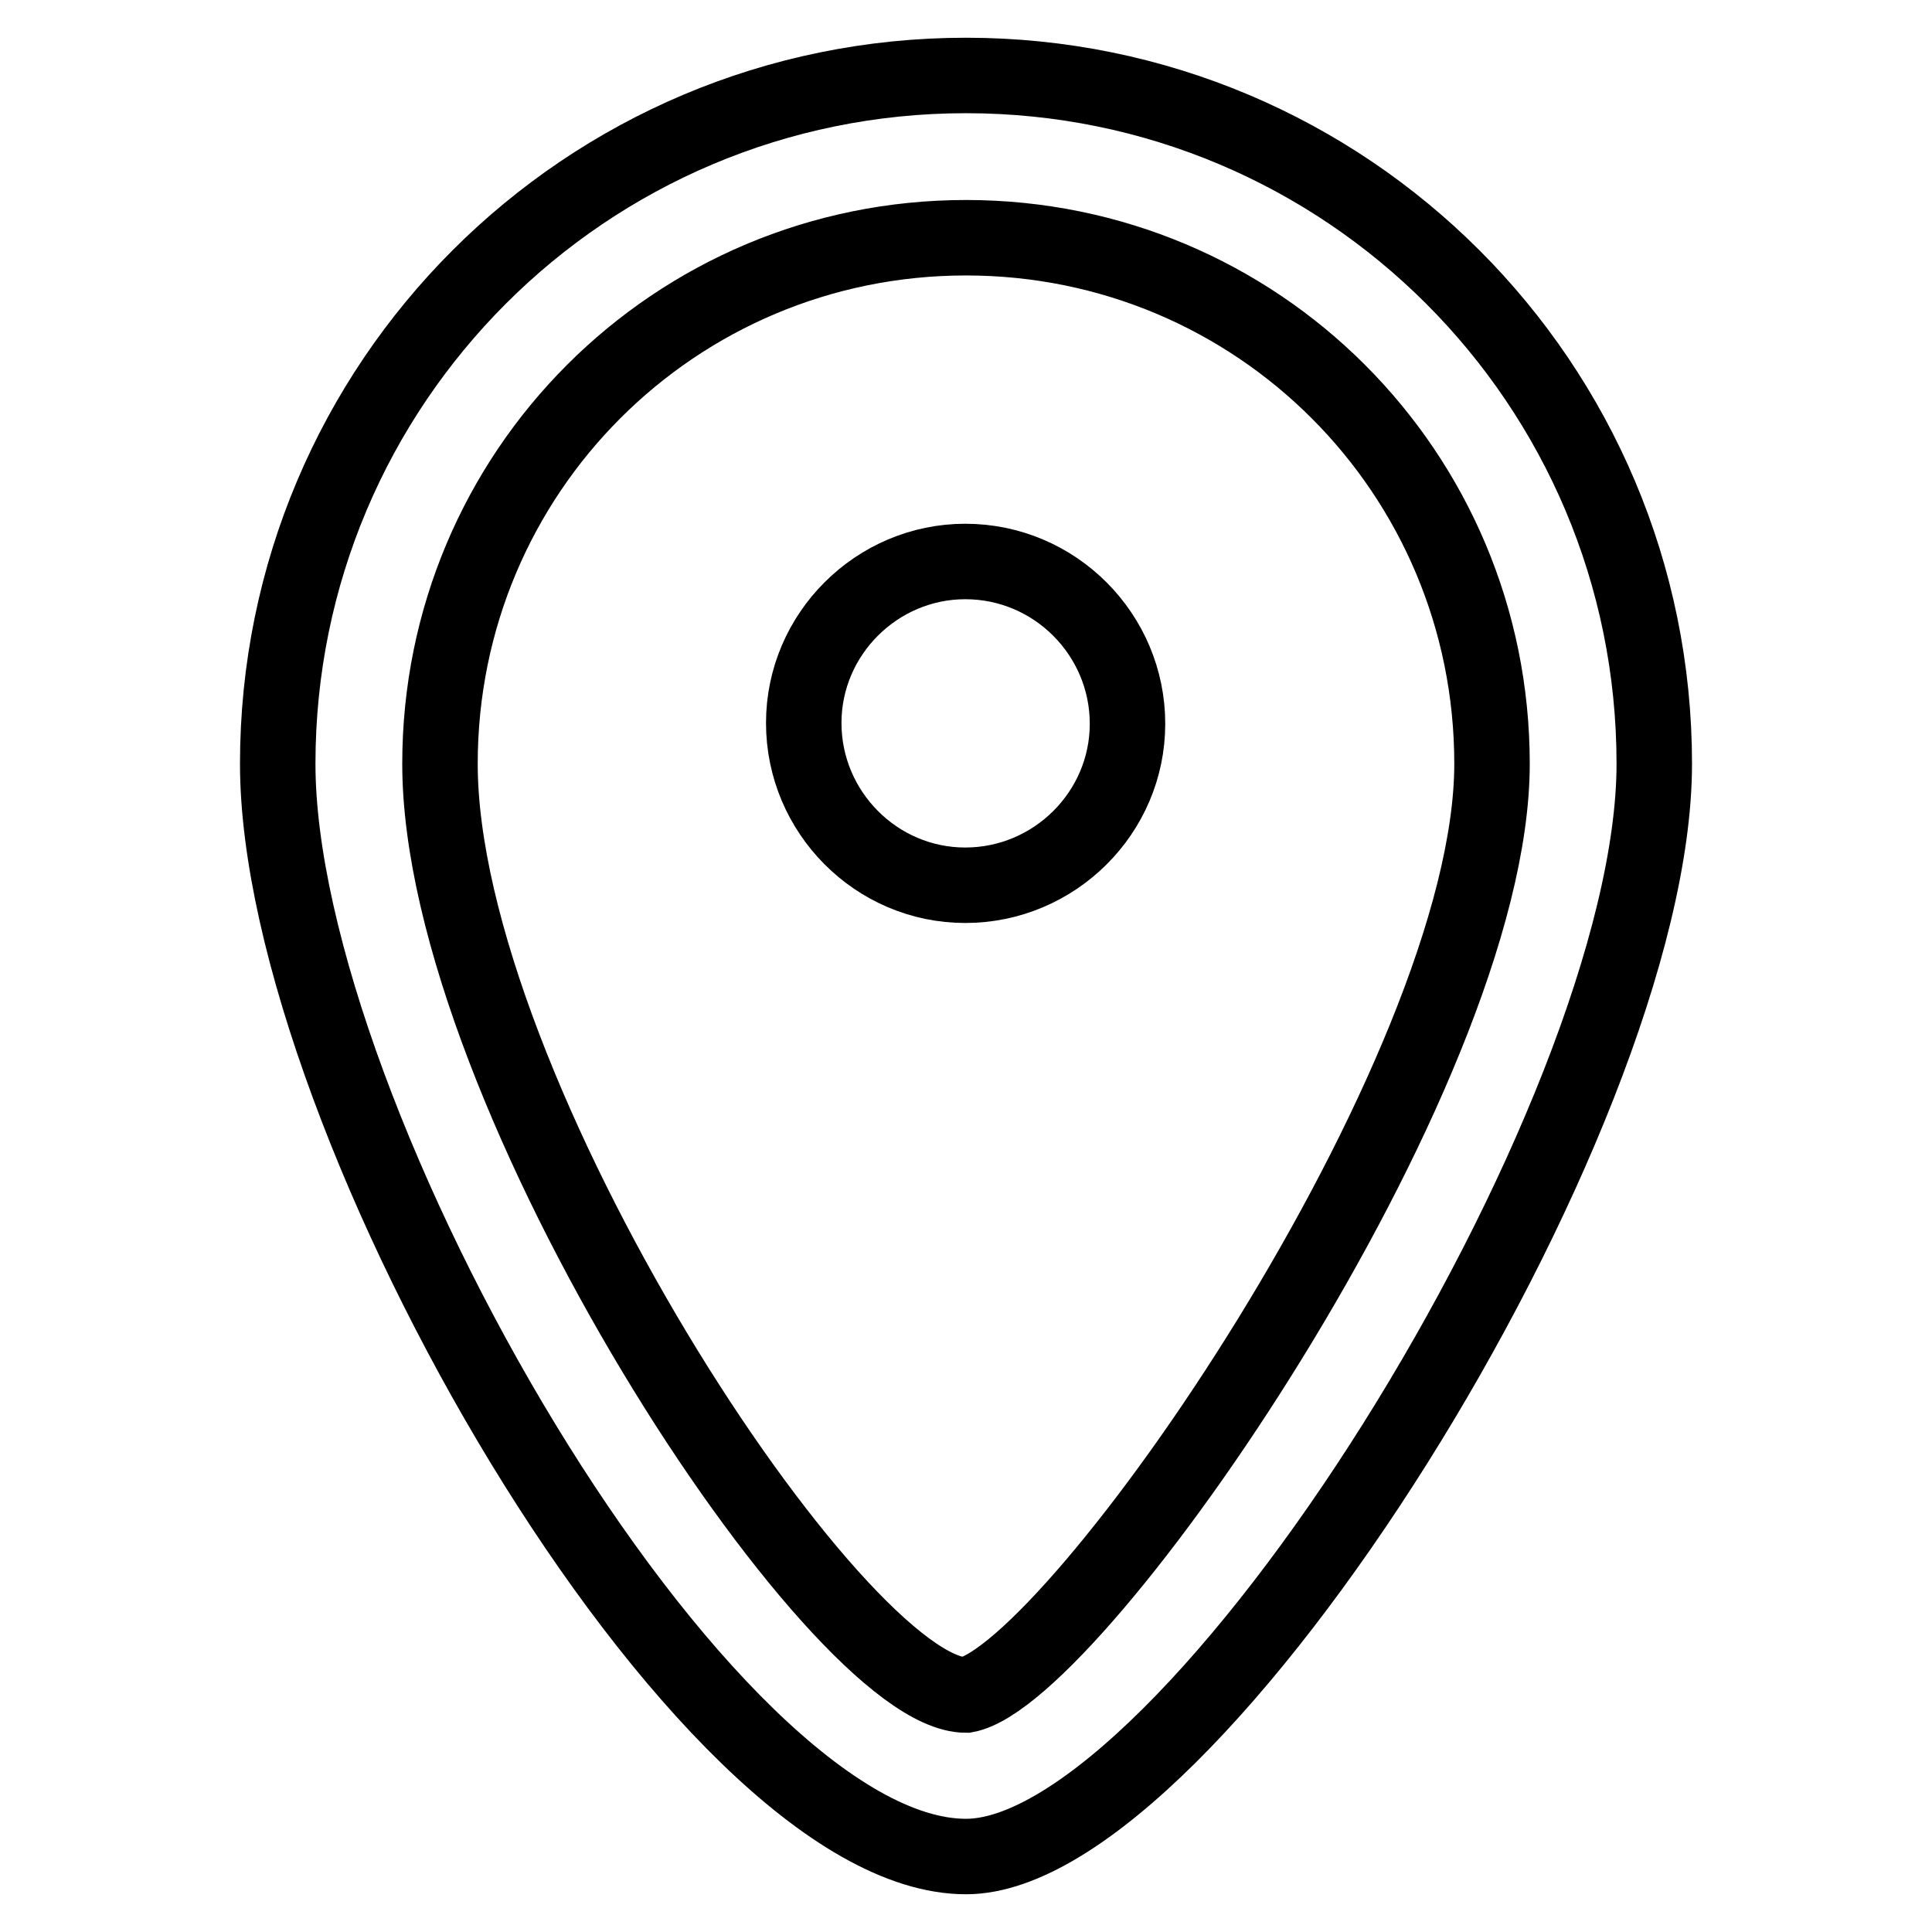
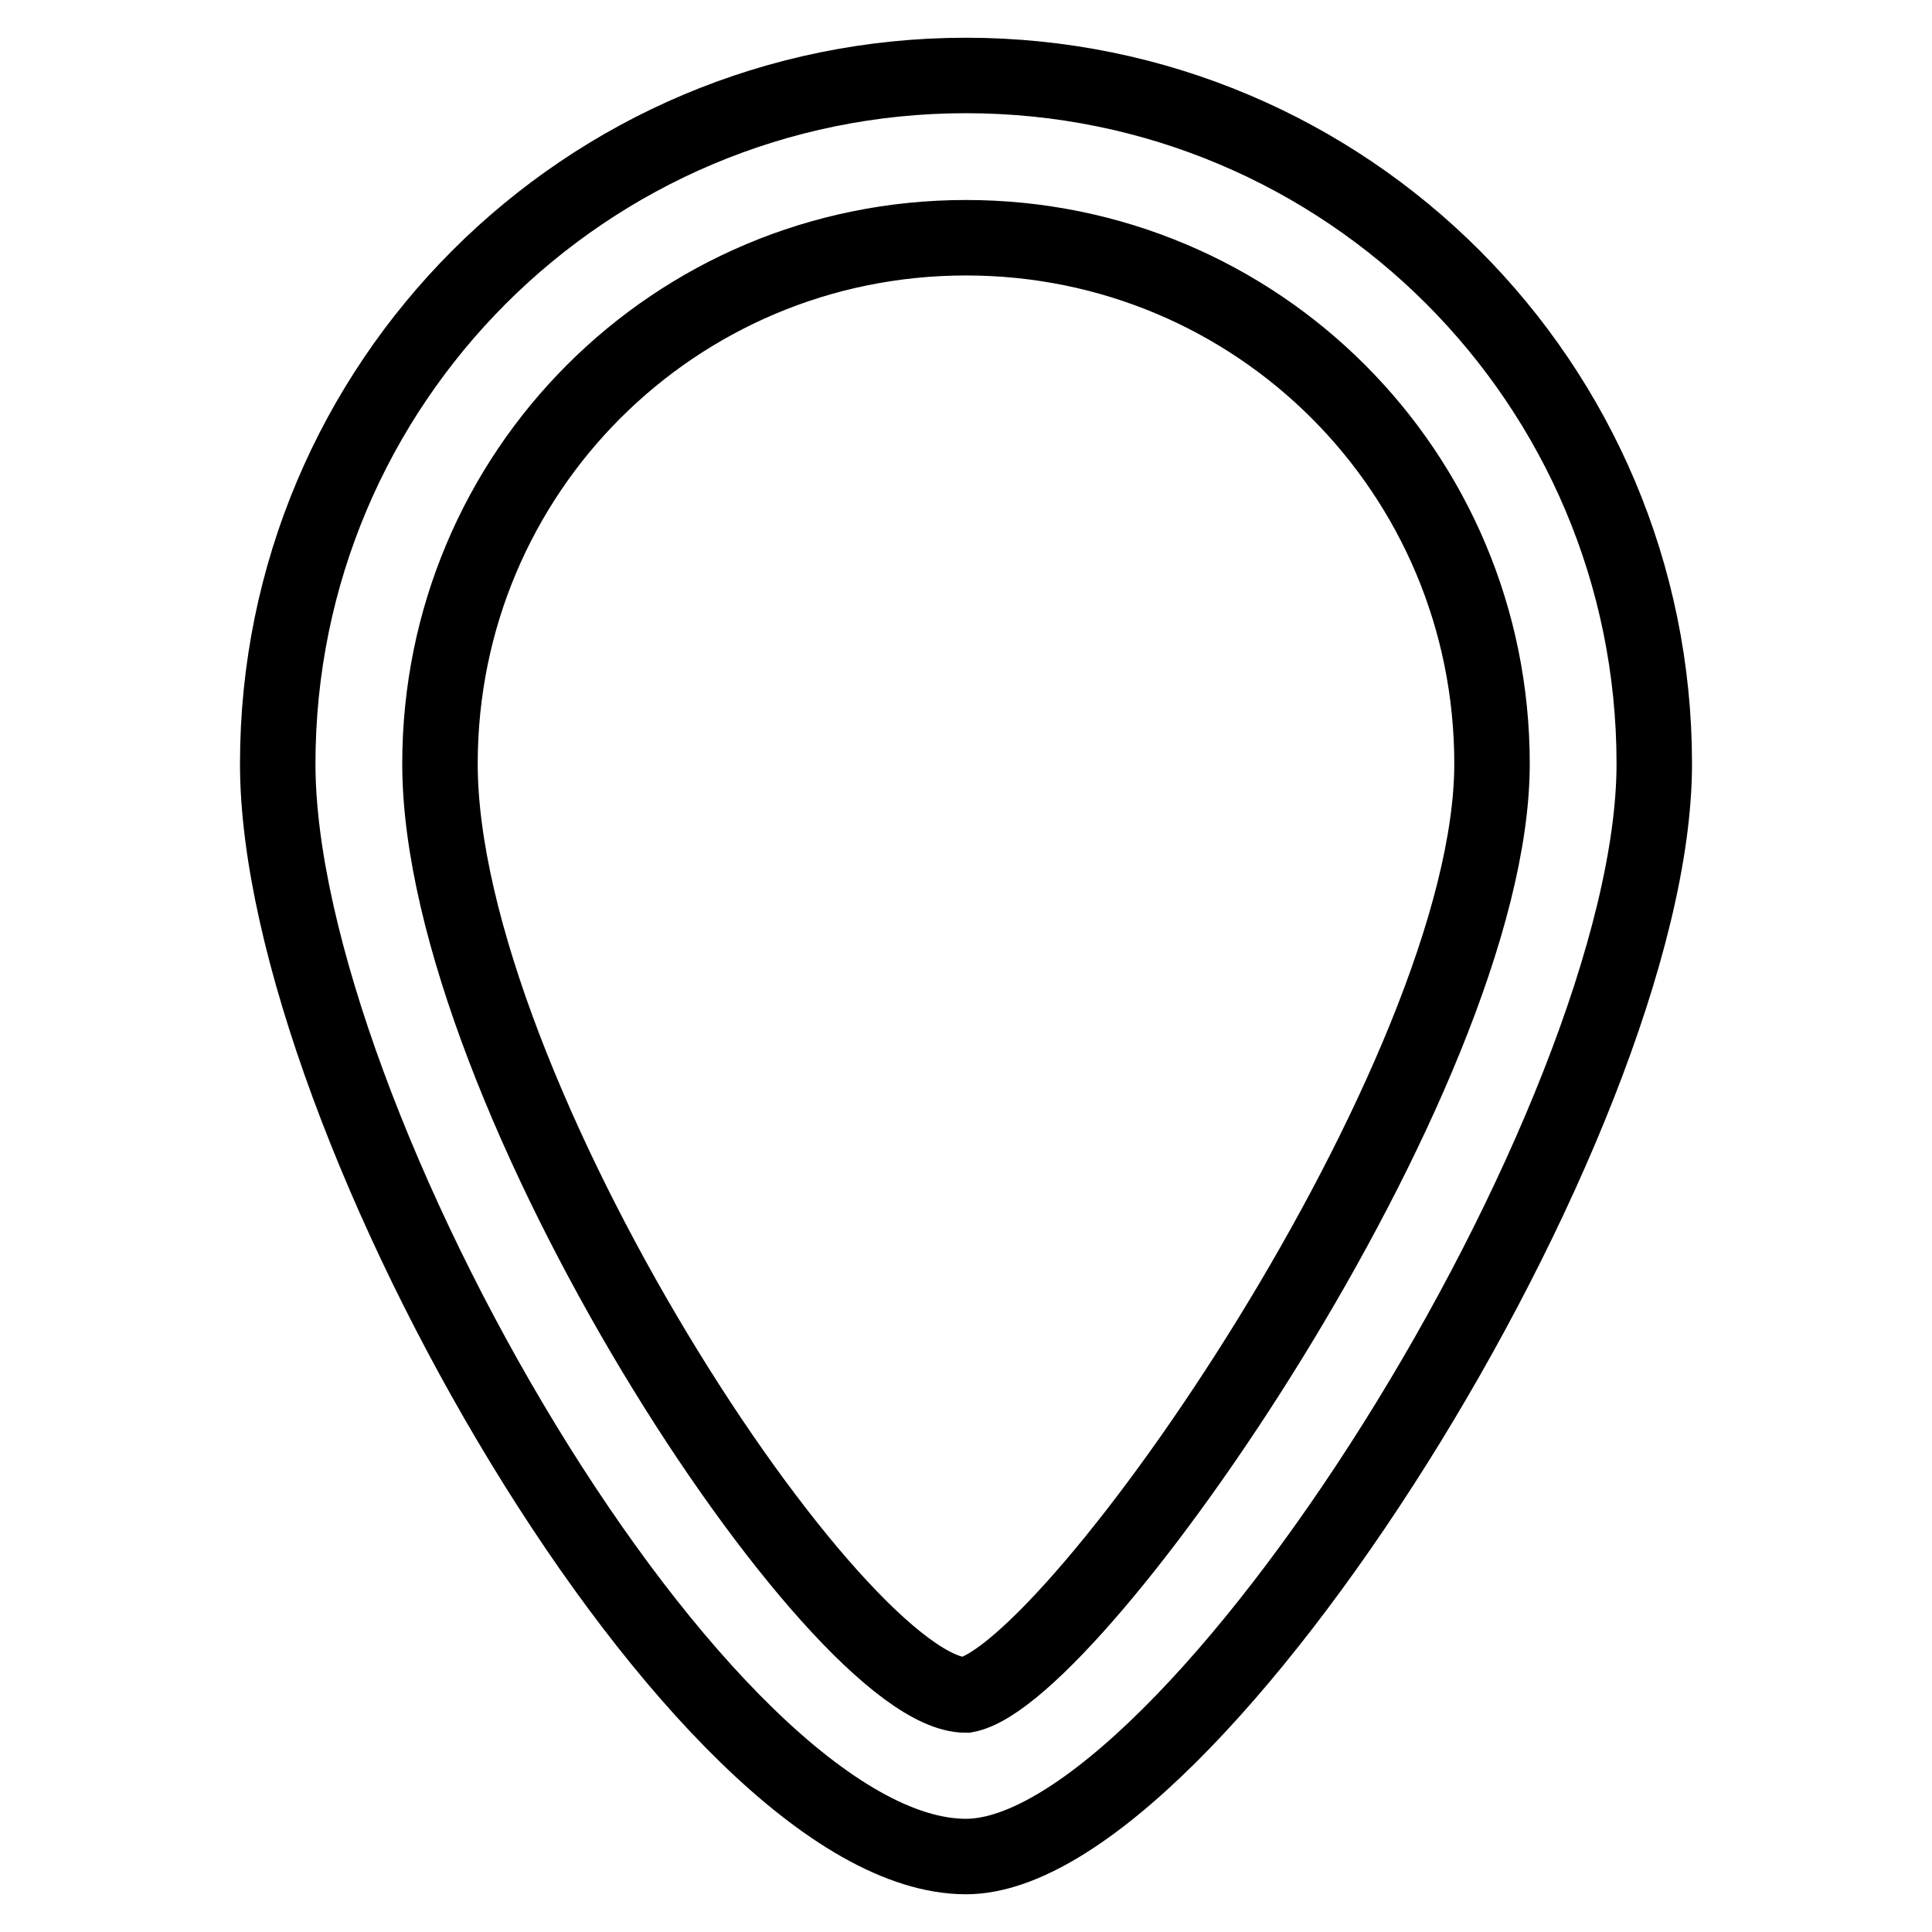
<svg xmlns="http://www.w3.org/2000/svg" version="1.1" x="0px" y="0px" viewBox="0 0 256 256" enable-background="new 0 0 256 256" xml:space="preserve">
  <g>
    <path stroke-width="10" fill-opacity="0" stroke="#000000" d="M128,246c-34.9,0-91.2-97.6-91.2-144.8C36.8,50.8,77.6,10,128,10c50.4,0,91.2,40.8,91.2,91.2 C219.2,148.4,158,246,128,246z M128,31.5c-38.6,0-69.7,31.1-69.7,69.7c0,43.4,52.6,123.4,69.7,123.4c14.5-2.7,69.7-82.1,69.7-123.4 C197.7,62.6,166.6,31.5,128,31.5z" />
-     <path stroke-width="10" fill-opacity="0" stroke="#000000" d="M106.5,95.8c0,11.8,9.6,21.5,21.4,21.5c11.8,0,21.5-9.6,21.5-21.4c0,0,0,0,0,0c0-11.8-9.6-21.5-21.5-21.5 C116.2,74.4,106.5,84,106.5,95.8z" />
  </g>
</svg>